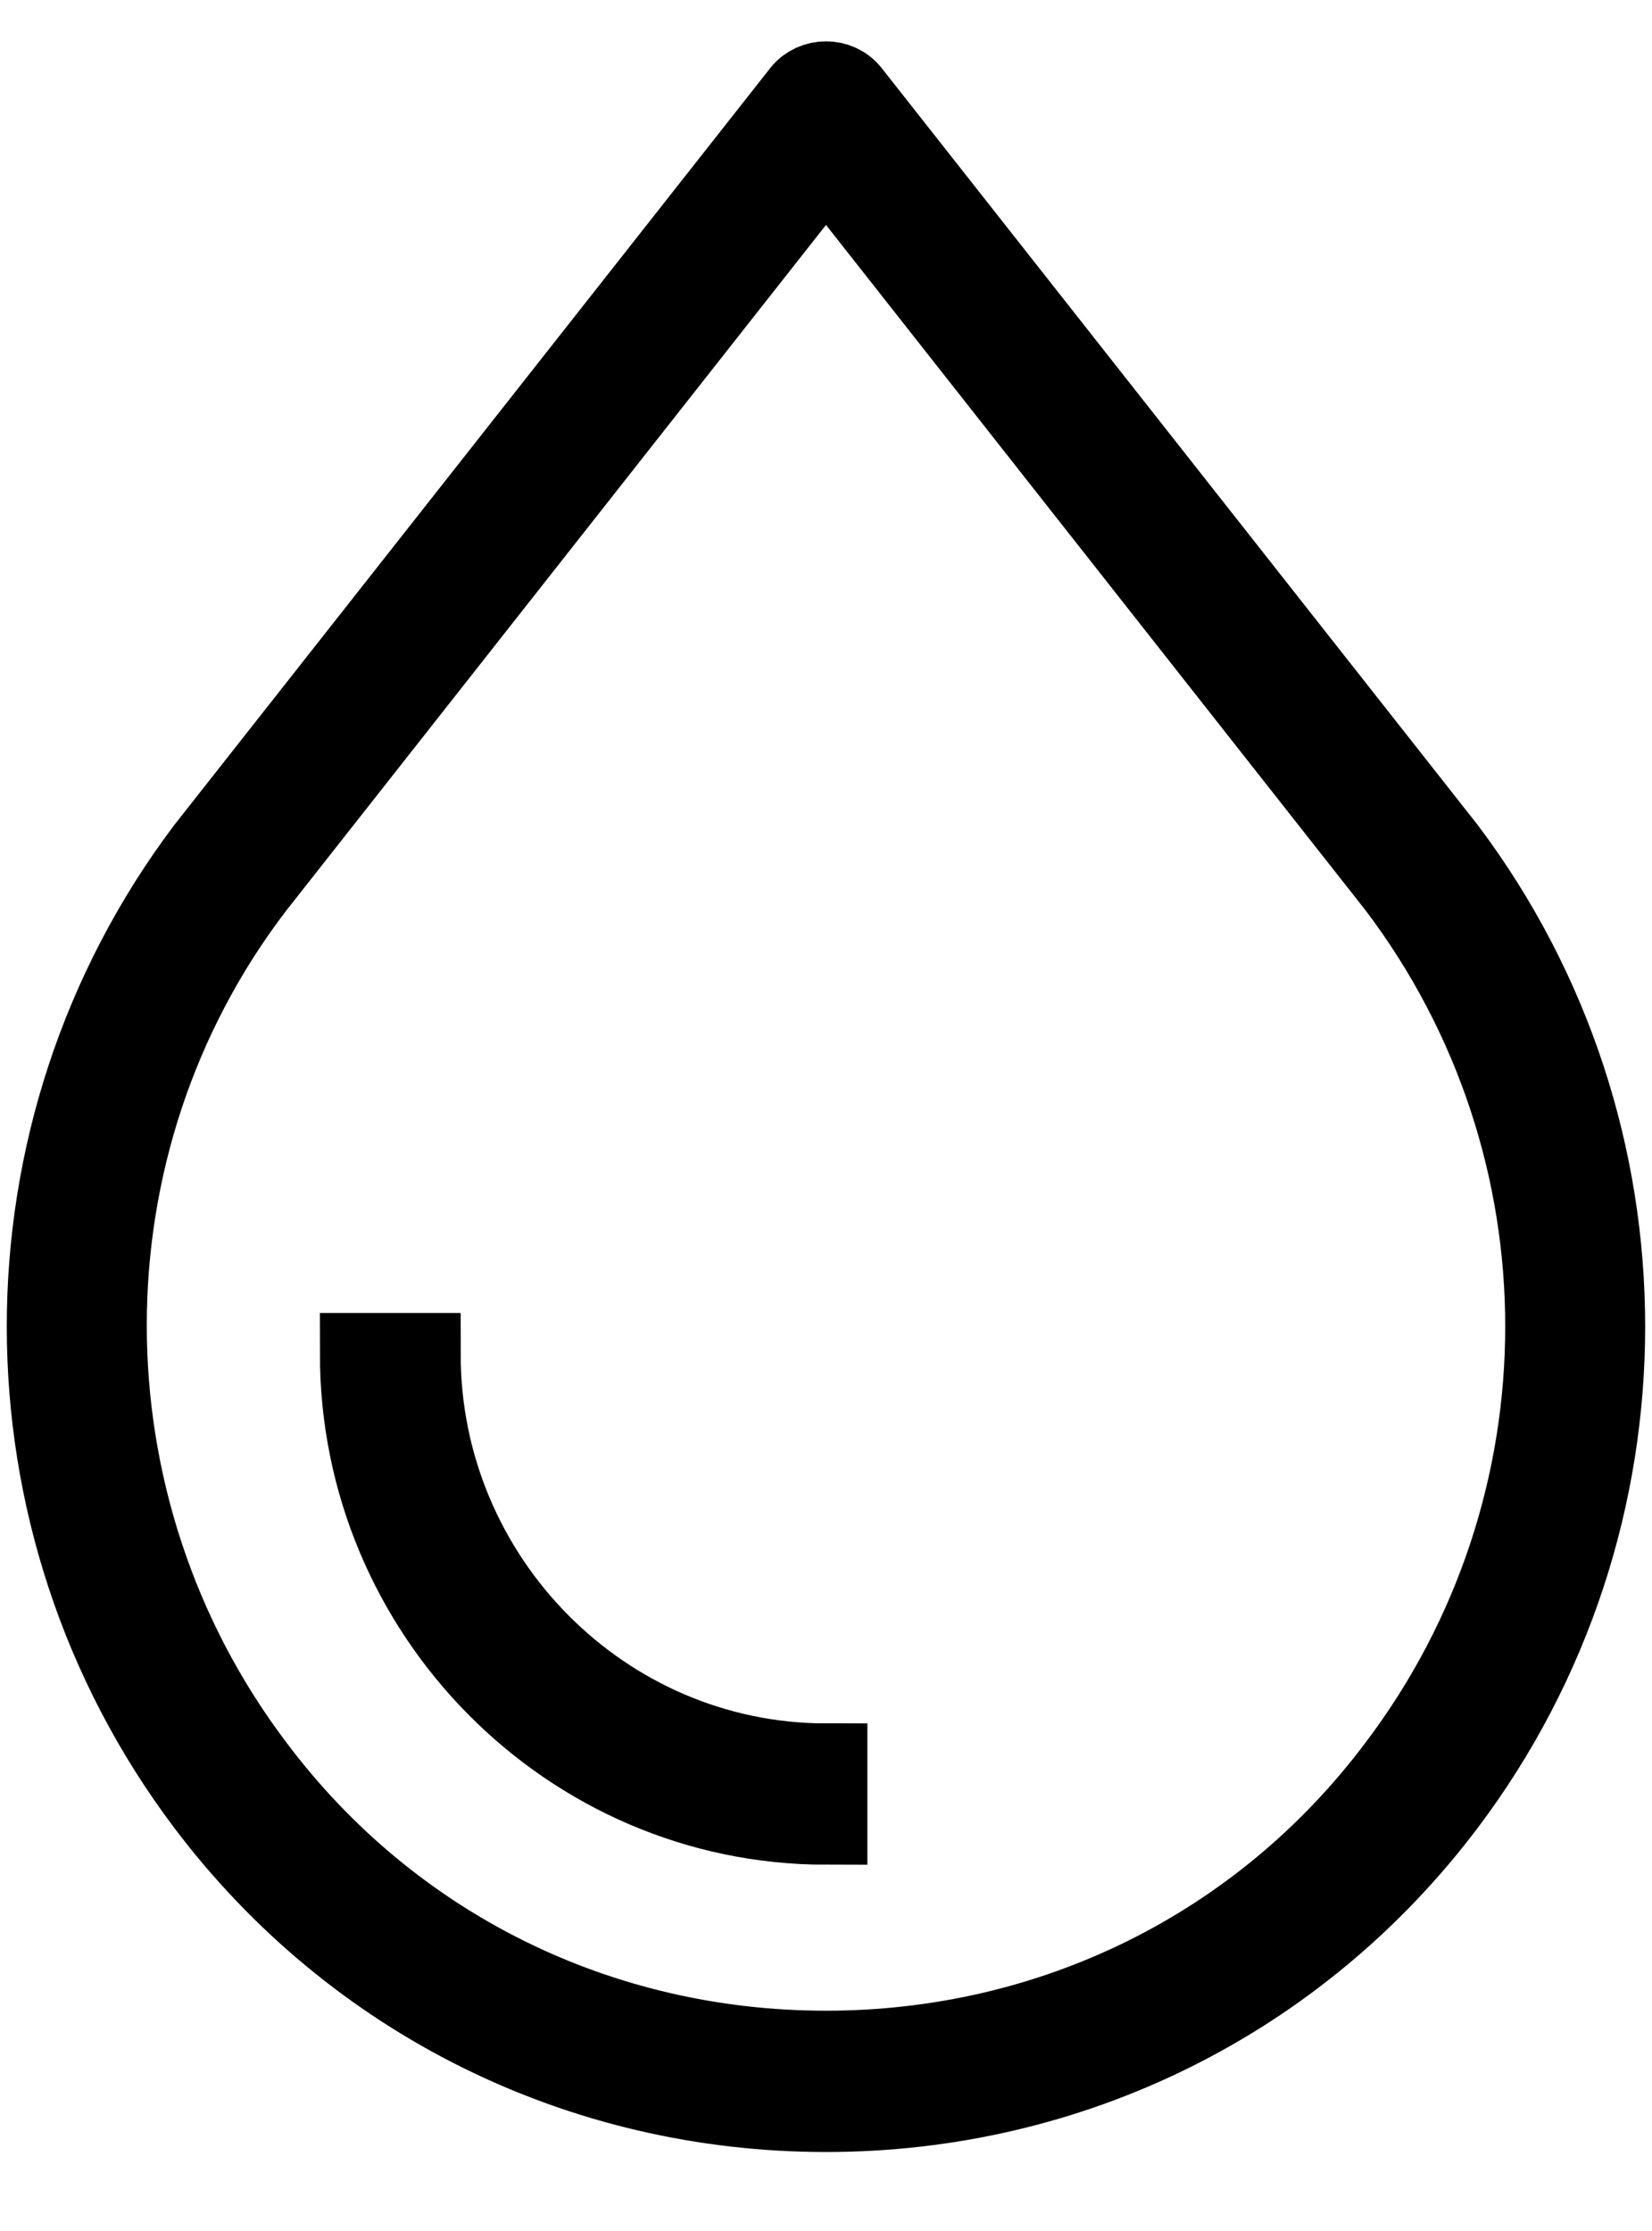
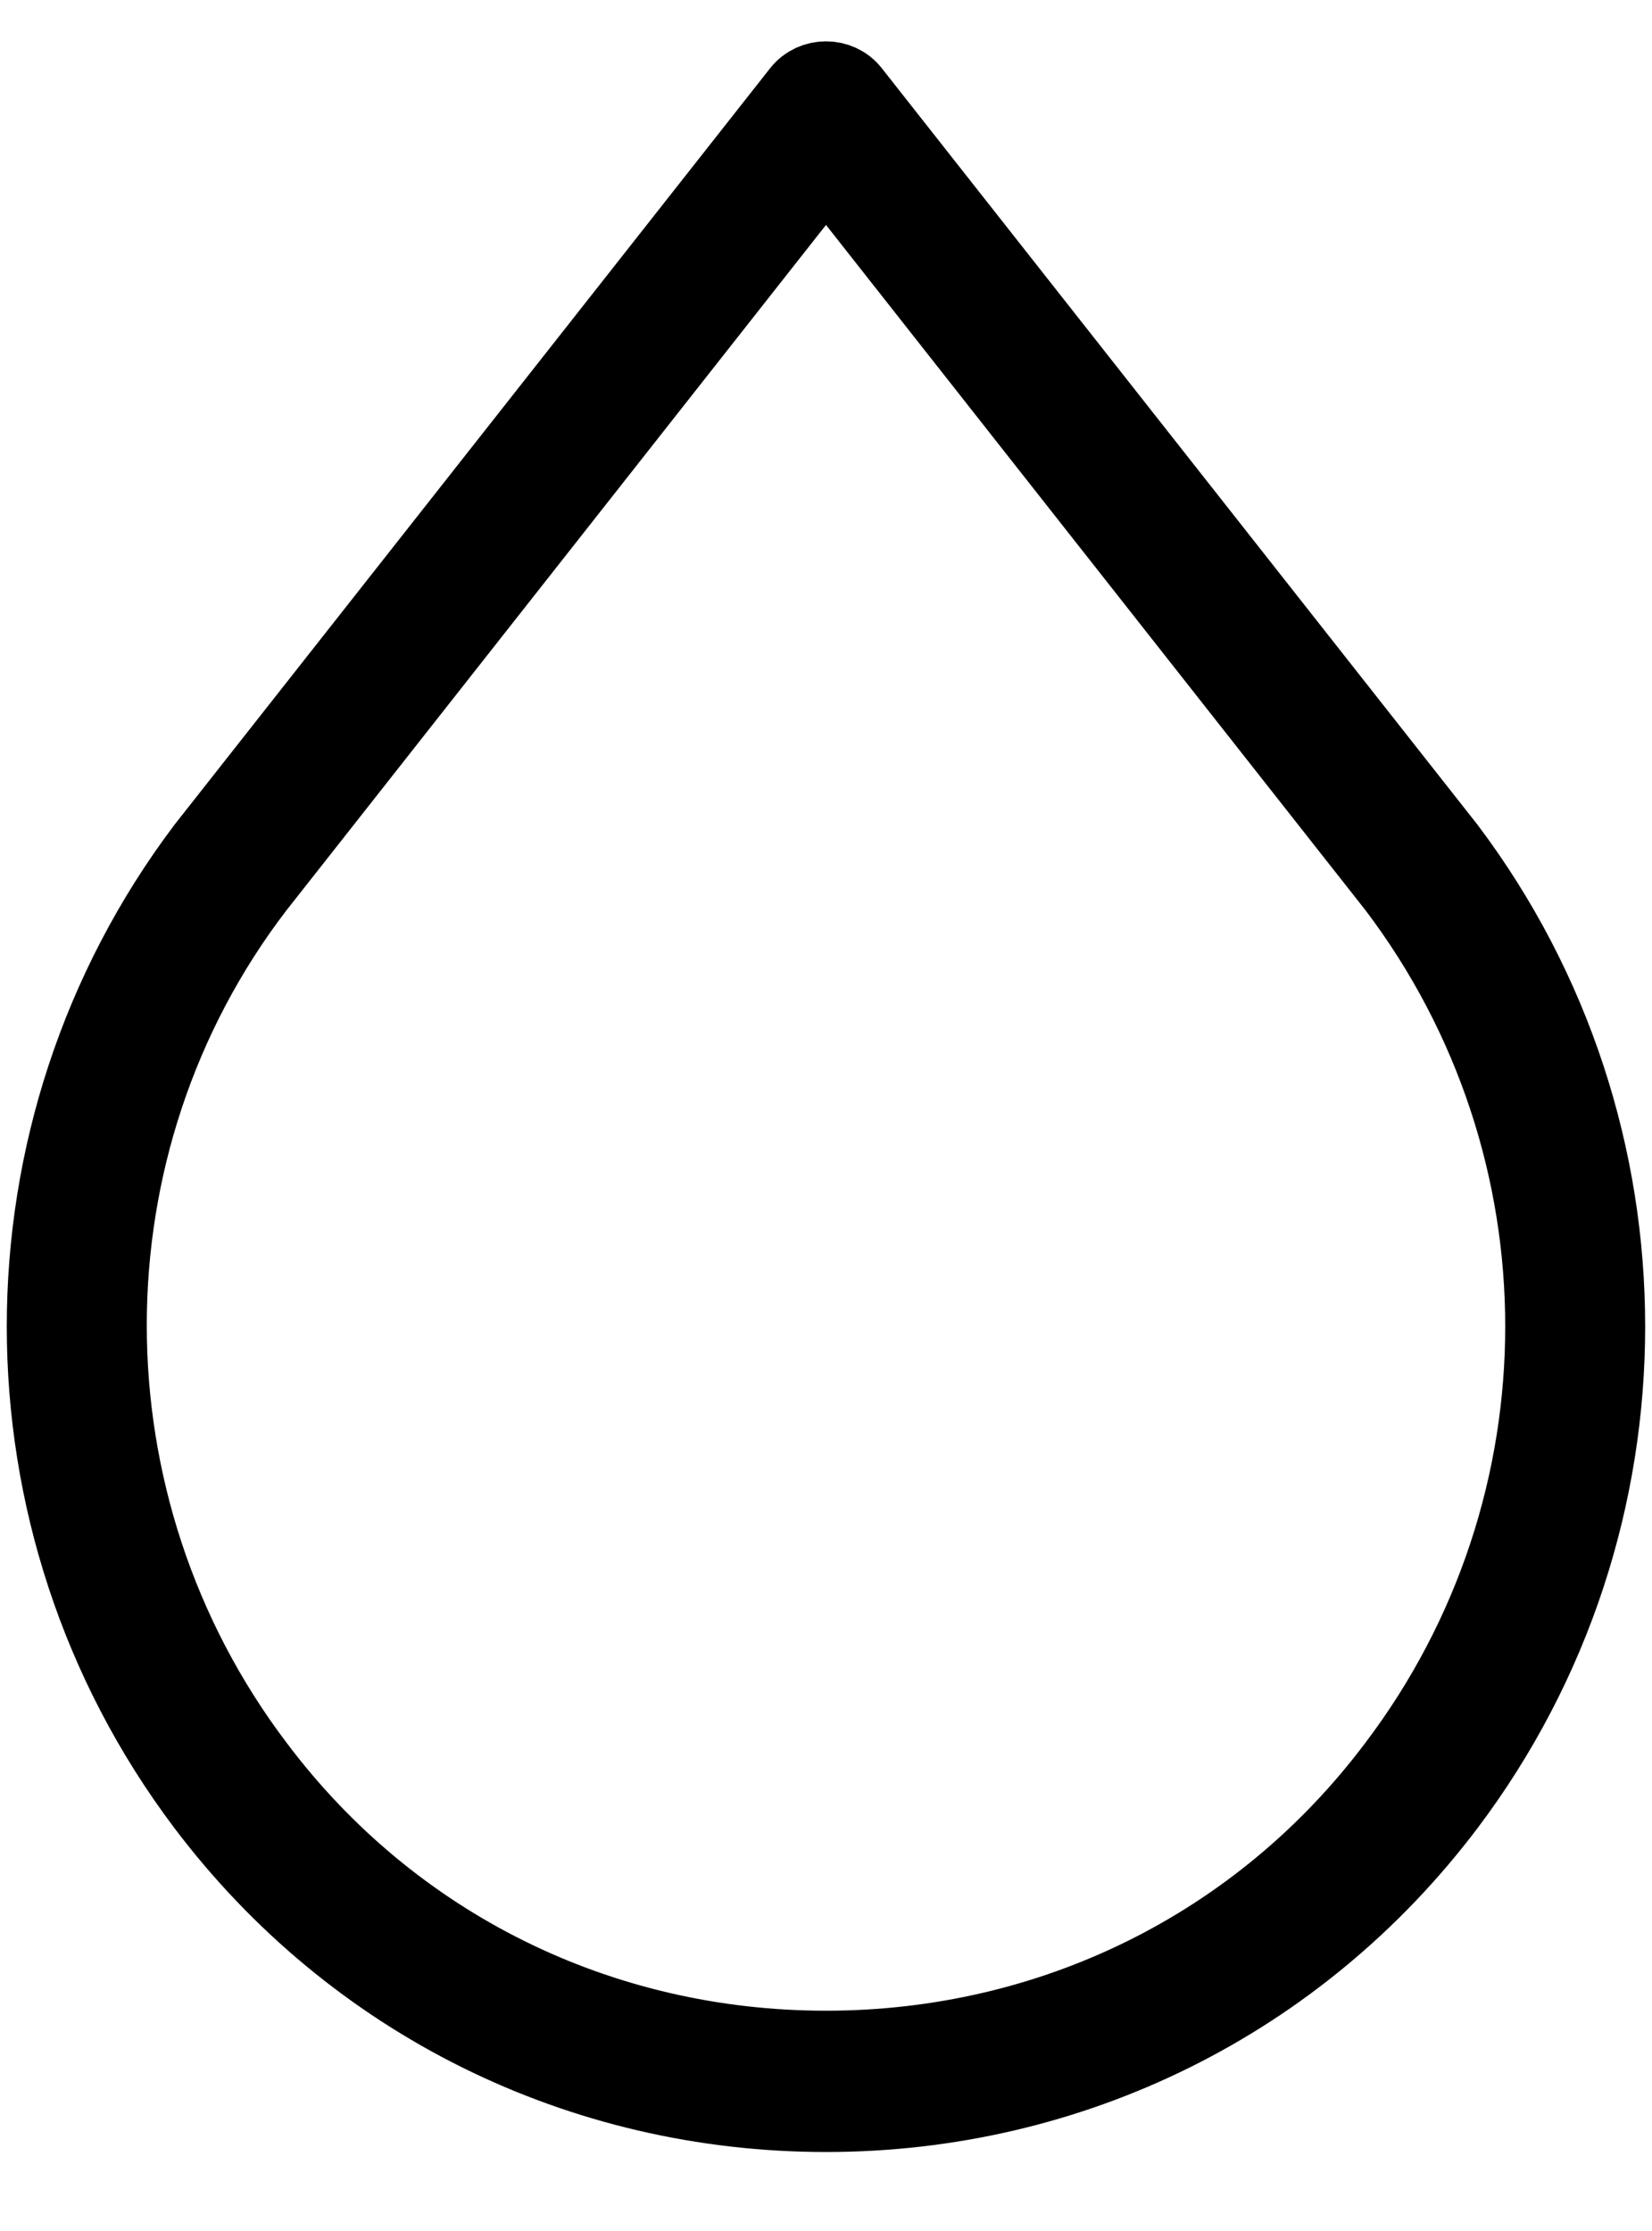
<svg xmlns="http://www.w3.org/2000/svg" width="20" height="27" viewBox="0 0 20 27" fill="none">
  <path d="M10 25.544C7.045 25.544 4.302 24.196 2.508 21.819C-0.06 18.413 -0.06 13.694 2.508 10.287L9.718 1.133C9.859 0.956 10.141 0.956 10.281 1.133L17.492 10.287C20.059 13.694 20.059 18.413 17.492 21.819C15.698 24.196 12.955 25.544 10 25.544H10ZM10 1.914L3.071 10.713C0.679 13.835 0.679 18.235 3.071 21.393C4.724 23.593 7.256 24.834 10 24.834C12.743 24.834 15.276 23.593 16.929 21.393C19.321 18.235 19.321 13.871 16.929 10.713L10 1.914Z" fill="black" stroke="black" stroke-miterlimit="10" />
-   <path d="M10.001 22.067C6.906 22.067 4.373 19.512 4.373 16.39H5.077C5.077 19.122 7.293 21.357 10.001 21.357L10.001 22.067Z" fill="black" stroke="black" stroke-miterlimit="10" />
</svg>